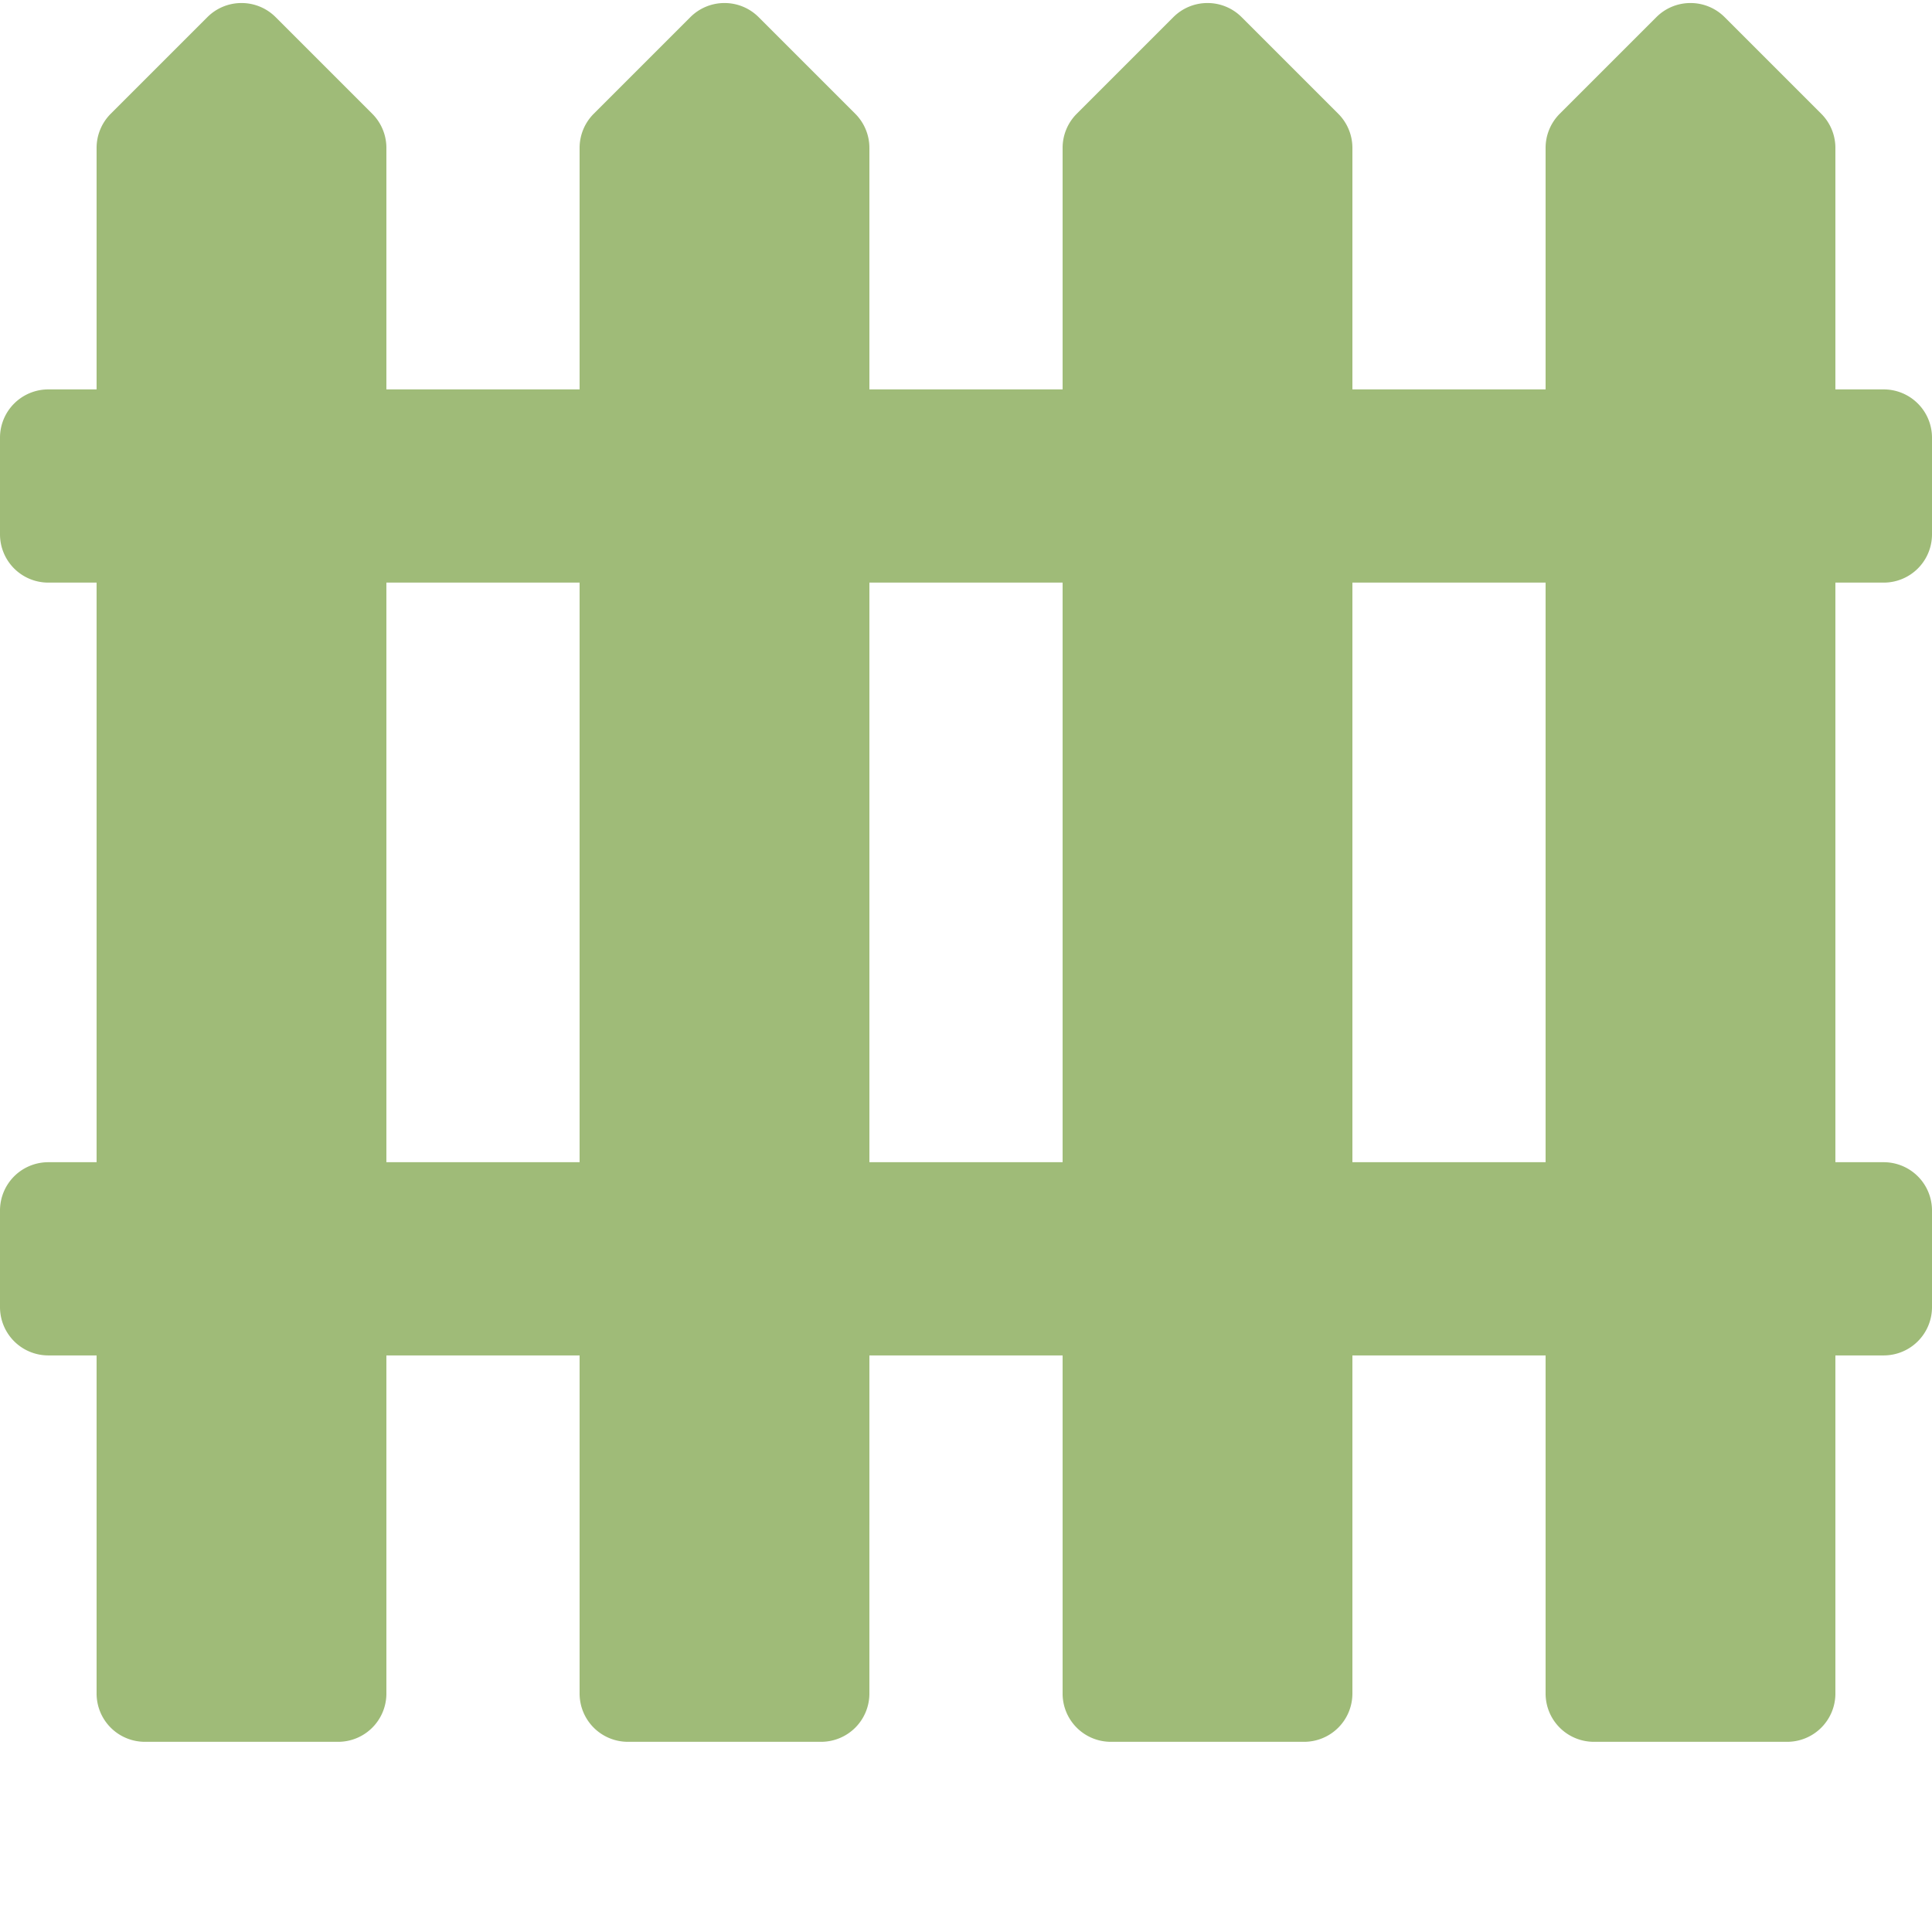
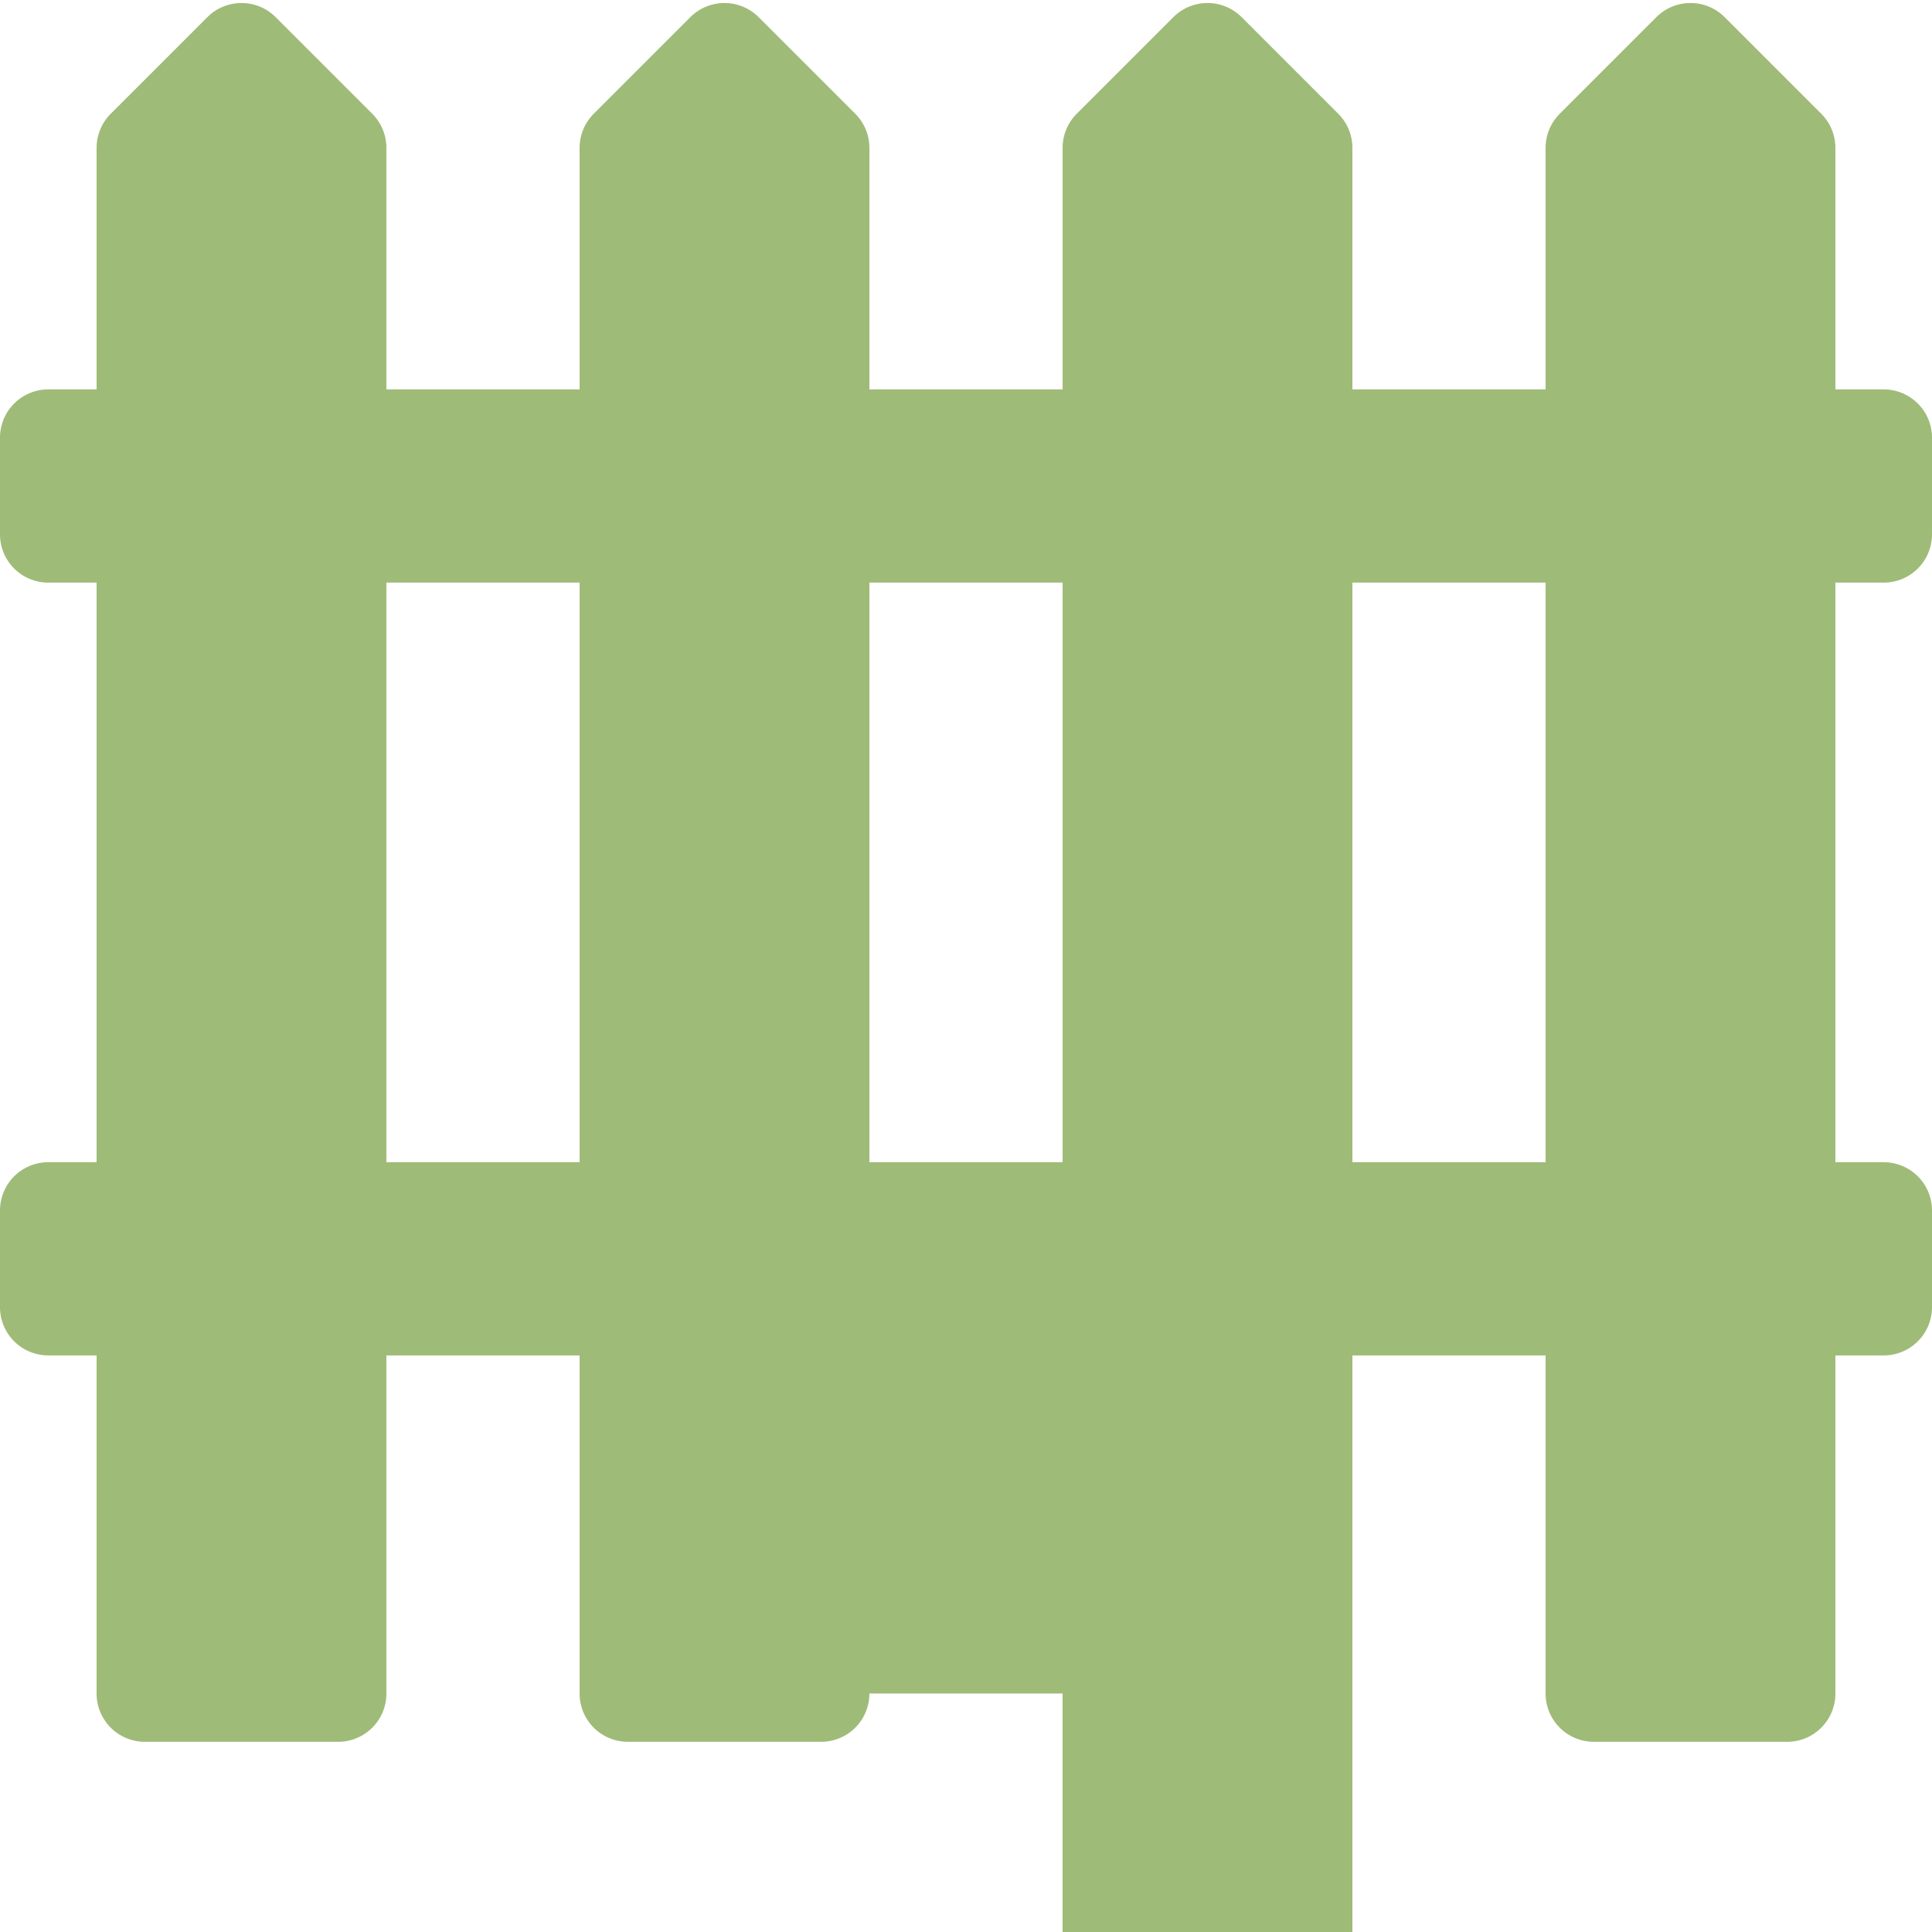
<svg xmlns="http://www.w3.org/2000/svg" width="512" height="512" x="0" y="0" viewBox="0 0 426.667 426" style="enable-background:new 0 0 512 512" xml:space="preserve">
  <g>
-     <path d="M416 128.332c2.828 0 5.543-1.121 7.543-3.121 2.004-2 3.125-4.715 3.125-7.547V96.332c0-2.828-1.121-5.543-3.125-7.543A10.655 10.655 0 0 0 416 85.664h-10.668V32.332c0-2.828-1.121-5.543-3.125-7.543L380.875 3.457c-4.164-4.164-10.918-4.164-15.082 0l-21.336 21.332c-2 2-3.125 4.715-3.125 7.543v53.332h-42.664V32.332c0-2.828-1.125-5.543-3.125-7.543L274.207 3.457c-4.164-4.164-10.918-4.164-15.082 0l-21.332 21.332a10.655 10.655 0 0 0-3.125 7.543v53.332H192V32.332c0-2.828-1.125-5.543-3.125-7.543L167.543 3.457c-4.168-4.164-10.918-4.164-15.086 0l-21.332 21.332c-2 2-3.125 4.715-3.125 7.543v53.332H85.332V32.332c0-2.828-1.121-5.543-3.125-7.543L60.875 3.457c-4.164-4.164-10.918-4.164-15.082 0L24.457 24.789c-2 2-3.125 4.715-3.125 7.543v53.332H10.668A10.664 10.664 0 0 0 0 96.332v21.332a10.67 10.67 0 0 0 3.121 7.547c2.004 2 4.715 3.121 7.547 3.121h10.664v128H10.668a10.676 10.676 0 0 0-7.547 3.121A10.676 10.676 0 0 0 0 267v21.332A10.664 10.664 0 0 0 10.668 299h10.664v74.664c0 2.832 1.121 5.547 3.125 7.547 2 2 4.715 3.121 7.543 3.121h42.668a10.653 10.653 0 0 0 10.664-10.668V299H128v74.664a10.67 10.67 0 0 0 3.121 7.547c2.004 2 4.715 3.121 7.547 3.121h42.664c2.832 0 5.543-1.121 7.547-3.121 2-2 3.121-4.715 3.121-7.547V299h42.668v74.664a10.653 10.653 0 0 0 10.664 10.668H288c2.828 0 5.543-1.121 7.543-3.121 2.004-2 3.125-4.715 3.125-7.547V299h42.664v74.664c0 2.832 1.121 5.547 3.125 7.547 2 2 4.715 3.121 7.543 3.121h42.668a10.653 10.653 0 0 0 10.664-10.668V299H416c2.828 0 5.543-1.121 7.543-3.125 2.004-2 3.125-4.715 3.125-7.543V267A10.664 10.664 0 0 0 416 256.332h-10.668v-128zm-330.668 128v-128H128v128zm106.668 0v-128h42.668v128zm149.332 0h-42.664v-128h42.664zm0 0" fill="#9fbb78" opacity="1" data-original="#000000" />
+     <path d="M416 128.332c2.828 0 5.543-1.121 7.543-3.121 2.004-2 3.125-4.715 3.125-7.547V96.332c0-2.828-1.121-5.543-3.125-7.543A10.655 10.655 0 0 0 416 85.664h-10.668V32.332c0-2.828-1.121-5.543-3.125-7.543L380.875 3.457c-4.164-4.164-10.918-4.164-15.082 0l-21.336 21.332c-2 2-3.125 4.715-3.125 7.543v53.332h-42.664V32.332c0-2.828-1.125-5.543-3.125-7.543L274.207 3.457c-4.164-4.164-10.918-4.164-15.082 0l-21.332 21.332a10.655 10.655 0 0 0-3.125 7.543v53.332H192V32.332c0-2.828-1.125-5.543-3.125-7.543L167.543 3.457c-4.168-4.164-10.918-4.164-15.086 0l-21.332 21.332c-2 2-3.125 4.715-3.125 7.543v53.332H85.332V32.332c0-2.828-1.121-5.543-3.125-7.543L60.875 3.457c-4.164-4.164-10.918-4.164-15.082 0L24.457 24.789c-2 2-3.125 4.715-3.125 7.543v53.332H10.668A10.664 10.664 0 0 0 0 96.332v21.332a10.67 10.67 0 0 0 3.121 7.547c2.004 2 4.715 3.121 7.547 3.121h10.664v128H10.668a10.676 10.676 0 0 0-7.547 3.121A10.676 10.676 0 0 0 0 267v21.332A10.664 10.664 0 0 0 10.668 299h10.664v74.664c0 2.832 1.121 5.547 3.125 7.547 2 2 4.715 3.121 7.543 3.121h42.668a10.653 10.653 0 0 0 10.664-10.668V299H128v74.664a10.67 10.67 0 0 0 3.121 7.547c2.004 2 4.715 3.121 7.547 3.121h42.664c2.832 0 5.543-1.121 7.547-3.121 2-2 3.121-4.715 3.121-7.547h42.668v74.664a10.653 10.653 0 0 0 10.664 10.668H288c2.828 0 5.543-1.121 7.543-3.121 2.004-2 3.125-4.715 3.125-7.547V299h42.664v74.664c0 2.832 1.121 5.547 3.125 7.547 2 2 4.715 3.121 7.543 3.121h42.668a10.653 10.653 0 0 0 10.664-10.668V299H416c2.828 0 5.543-1.121 7.543-3.125 2.004-2 3.125-4.715 3.125-7.543V267A10.664 10.664 0 0 0 416 256.332h-10.668v-128zm-330.668 128v-128H128v128zm106.668 0v-128h42.668v128zm149.332 0h-42.664v-128h42.664zm0 0" fill="#9fbb78" opacity="1" data-original="#000000" />
  </g>
</svg>